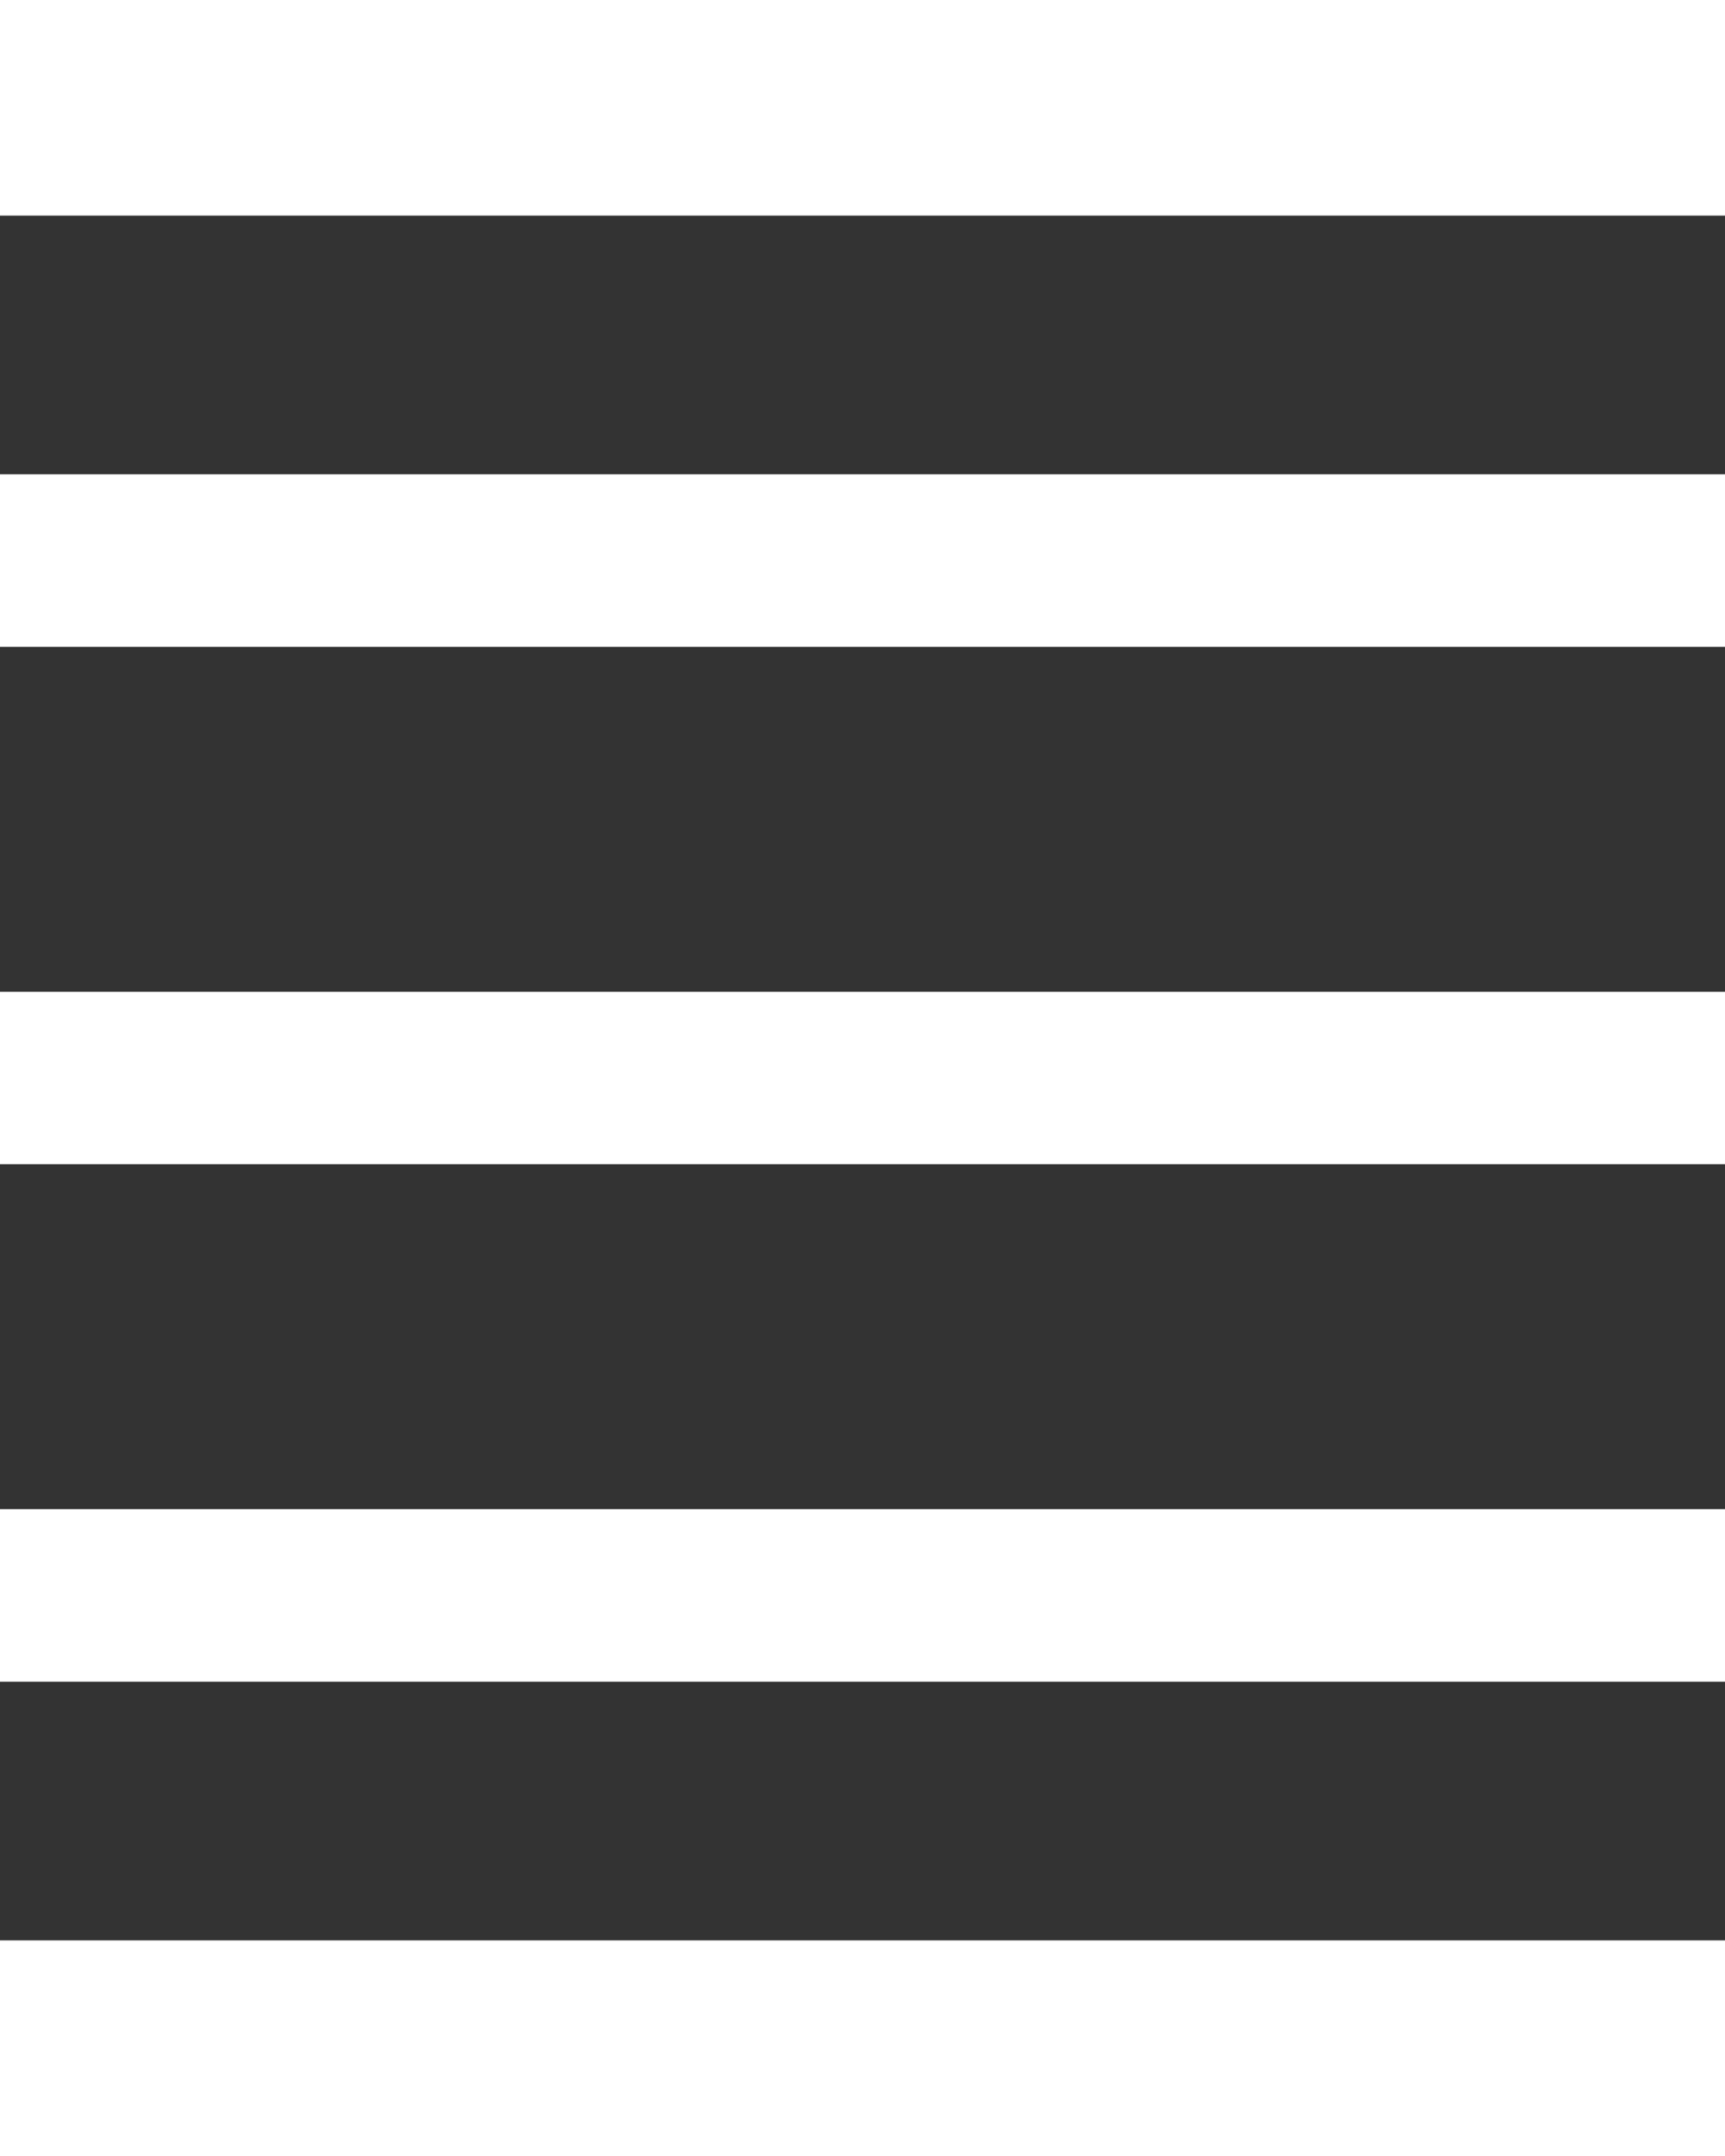
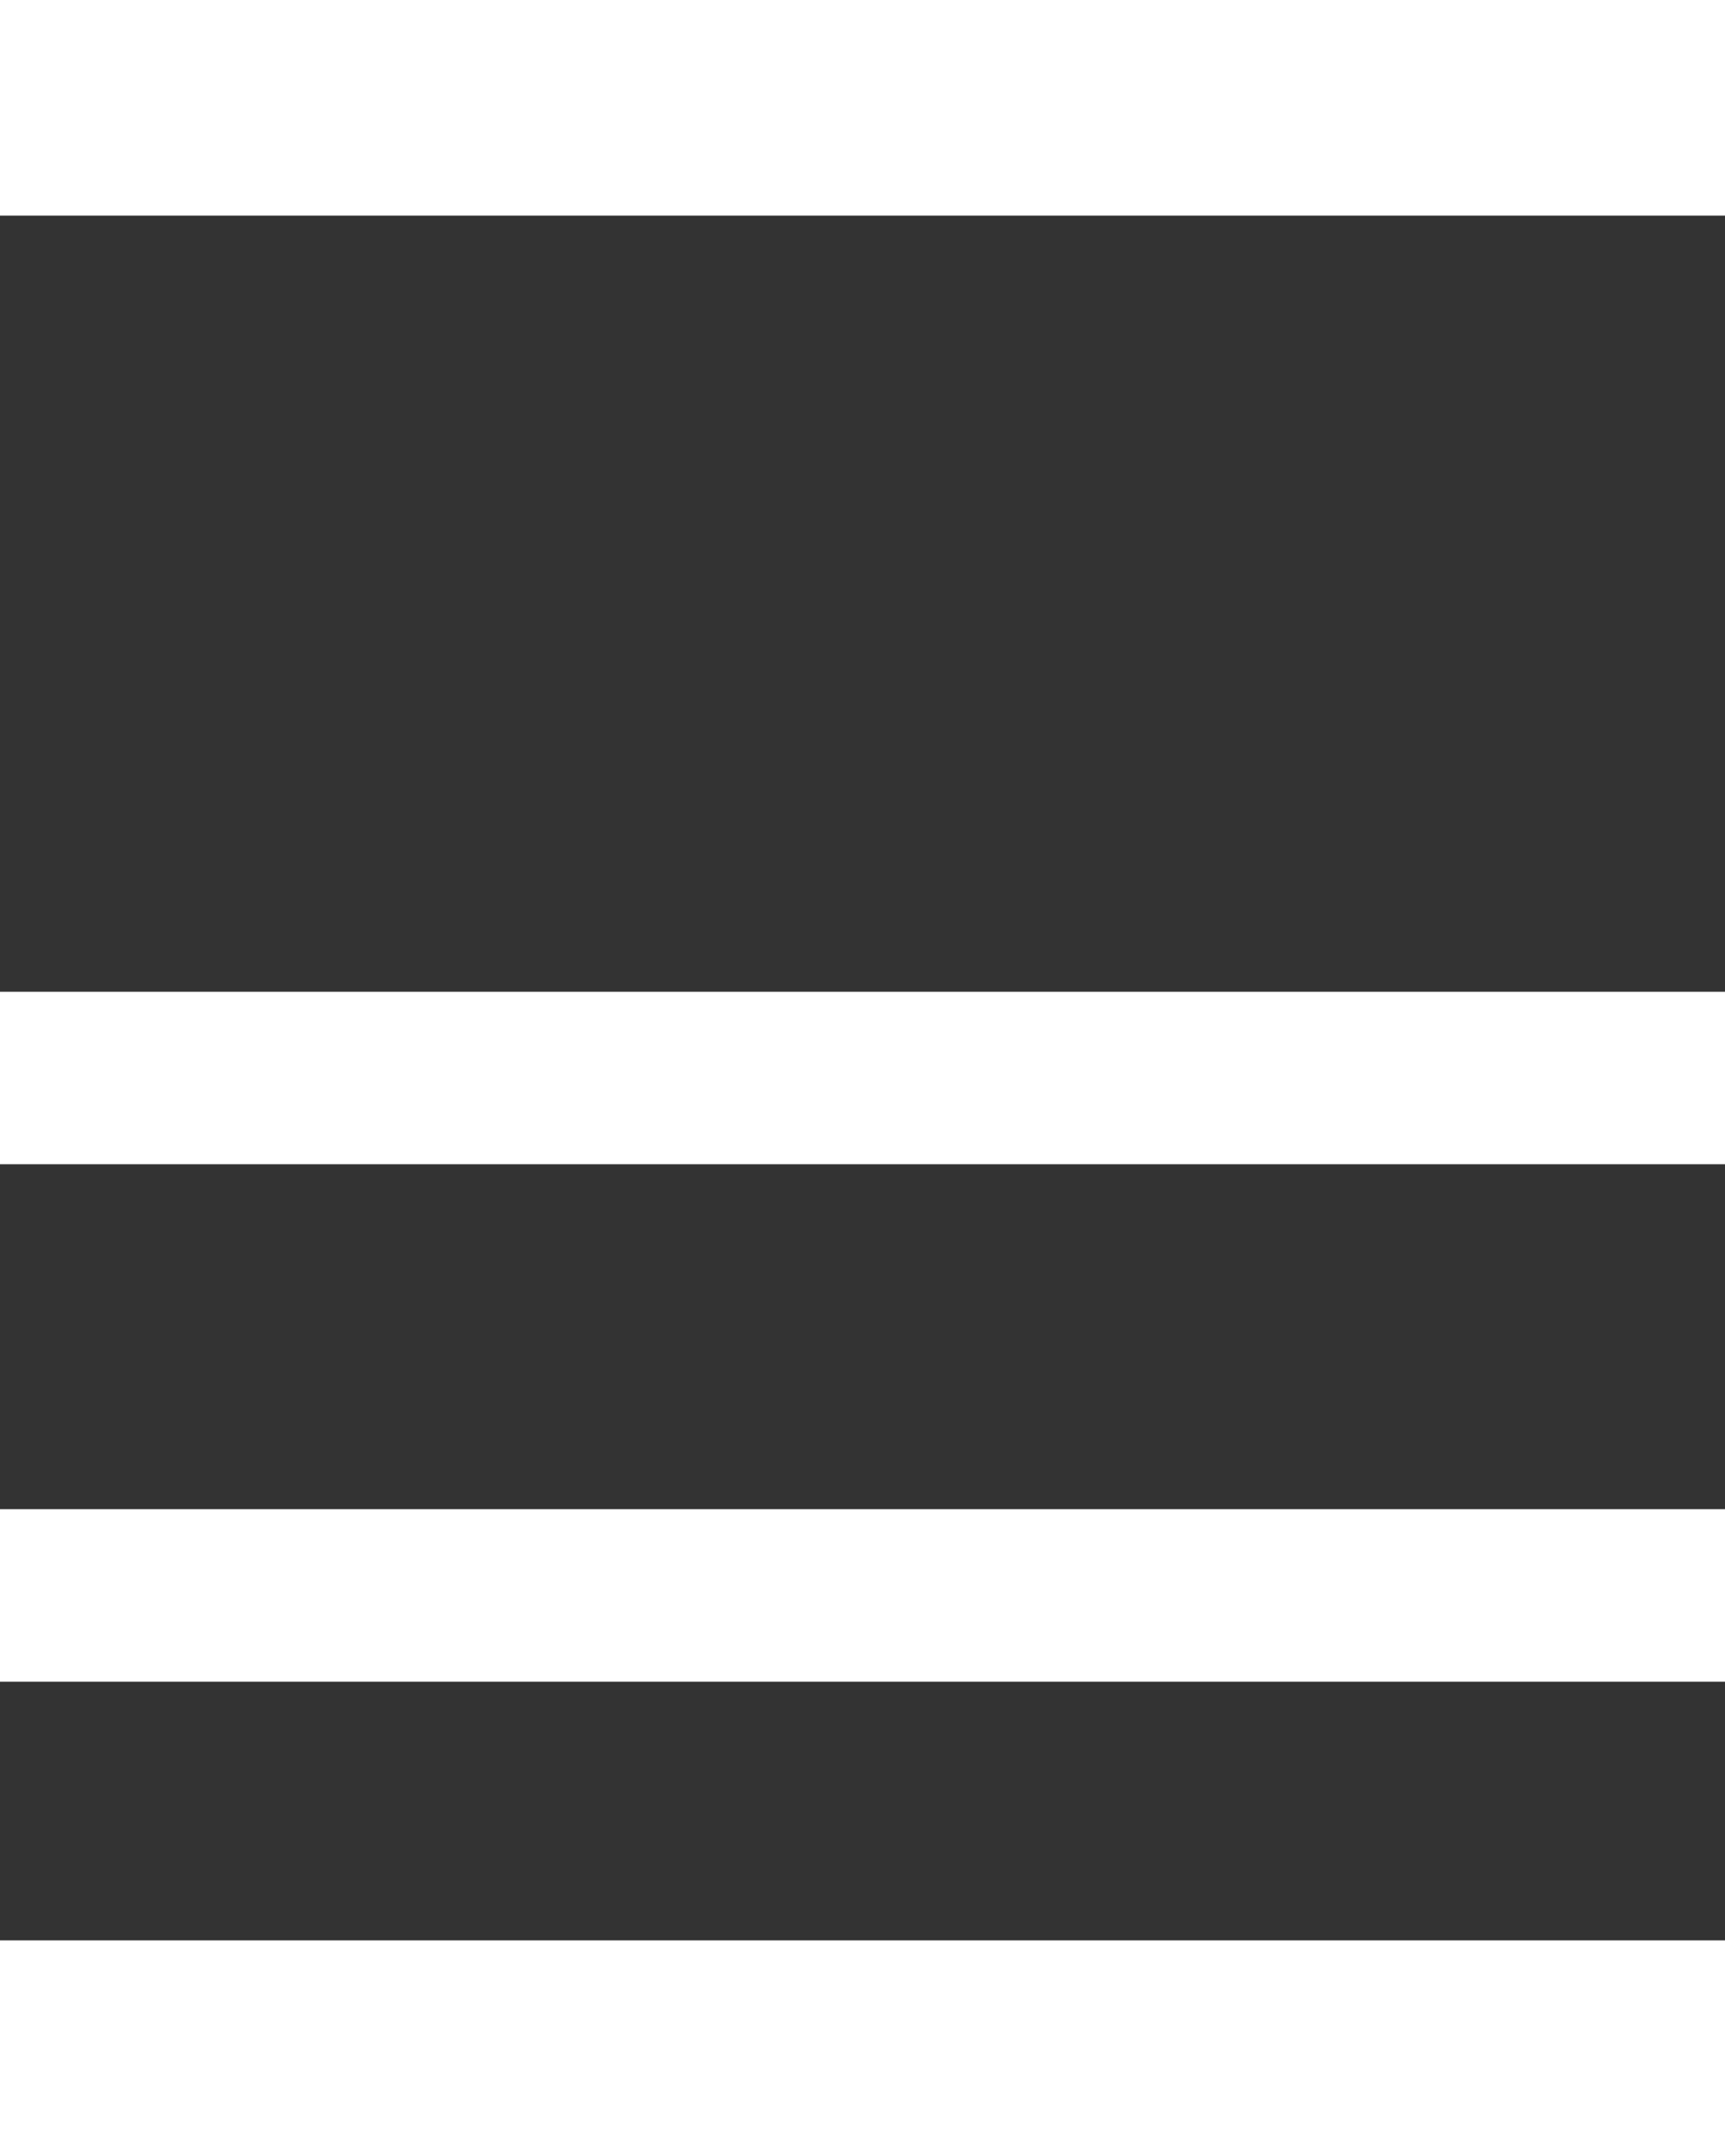
<svg xmlns="http://www.w3.org/2000/svg" version="1.1" id="Layer_1" x="0px" y="0px" viewBox="0 0 20 20" style="enable-background:new 0 0 20 20;" xml:space="preserve" width="16px" height="20px">
  <rect x="0" y="0" width="20" height="20" fill="#333333" stroke="none" />
  <style>.st0{fill:none;stroke:#FFF;stroke-width:2;stroke-miterlimit:10;}</style>
  <g>
    <line class="st0" x1="0" y1="10" x2="20" y2="10" />
  </g>
  <g>
    <line class="st0" x1="0" y1="16" x2="20" y2="16" />
  </g>
  <g>
-     <line class="st0" x1="0" y1="4" x2="20" y2="4" />
-   </g>
+     </g>
</svg>